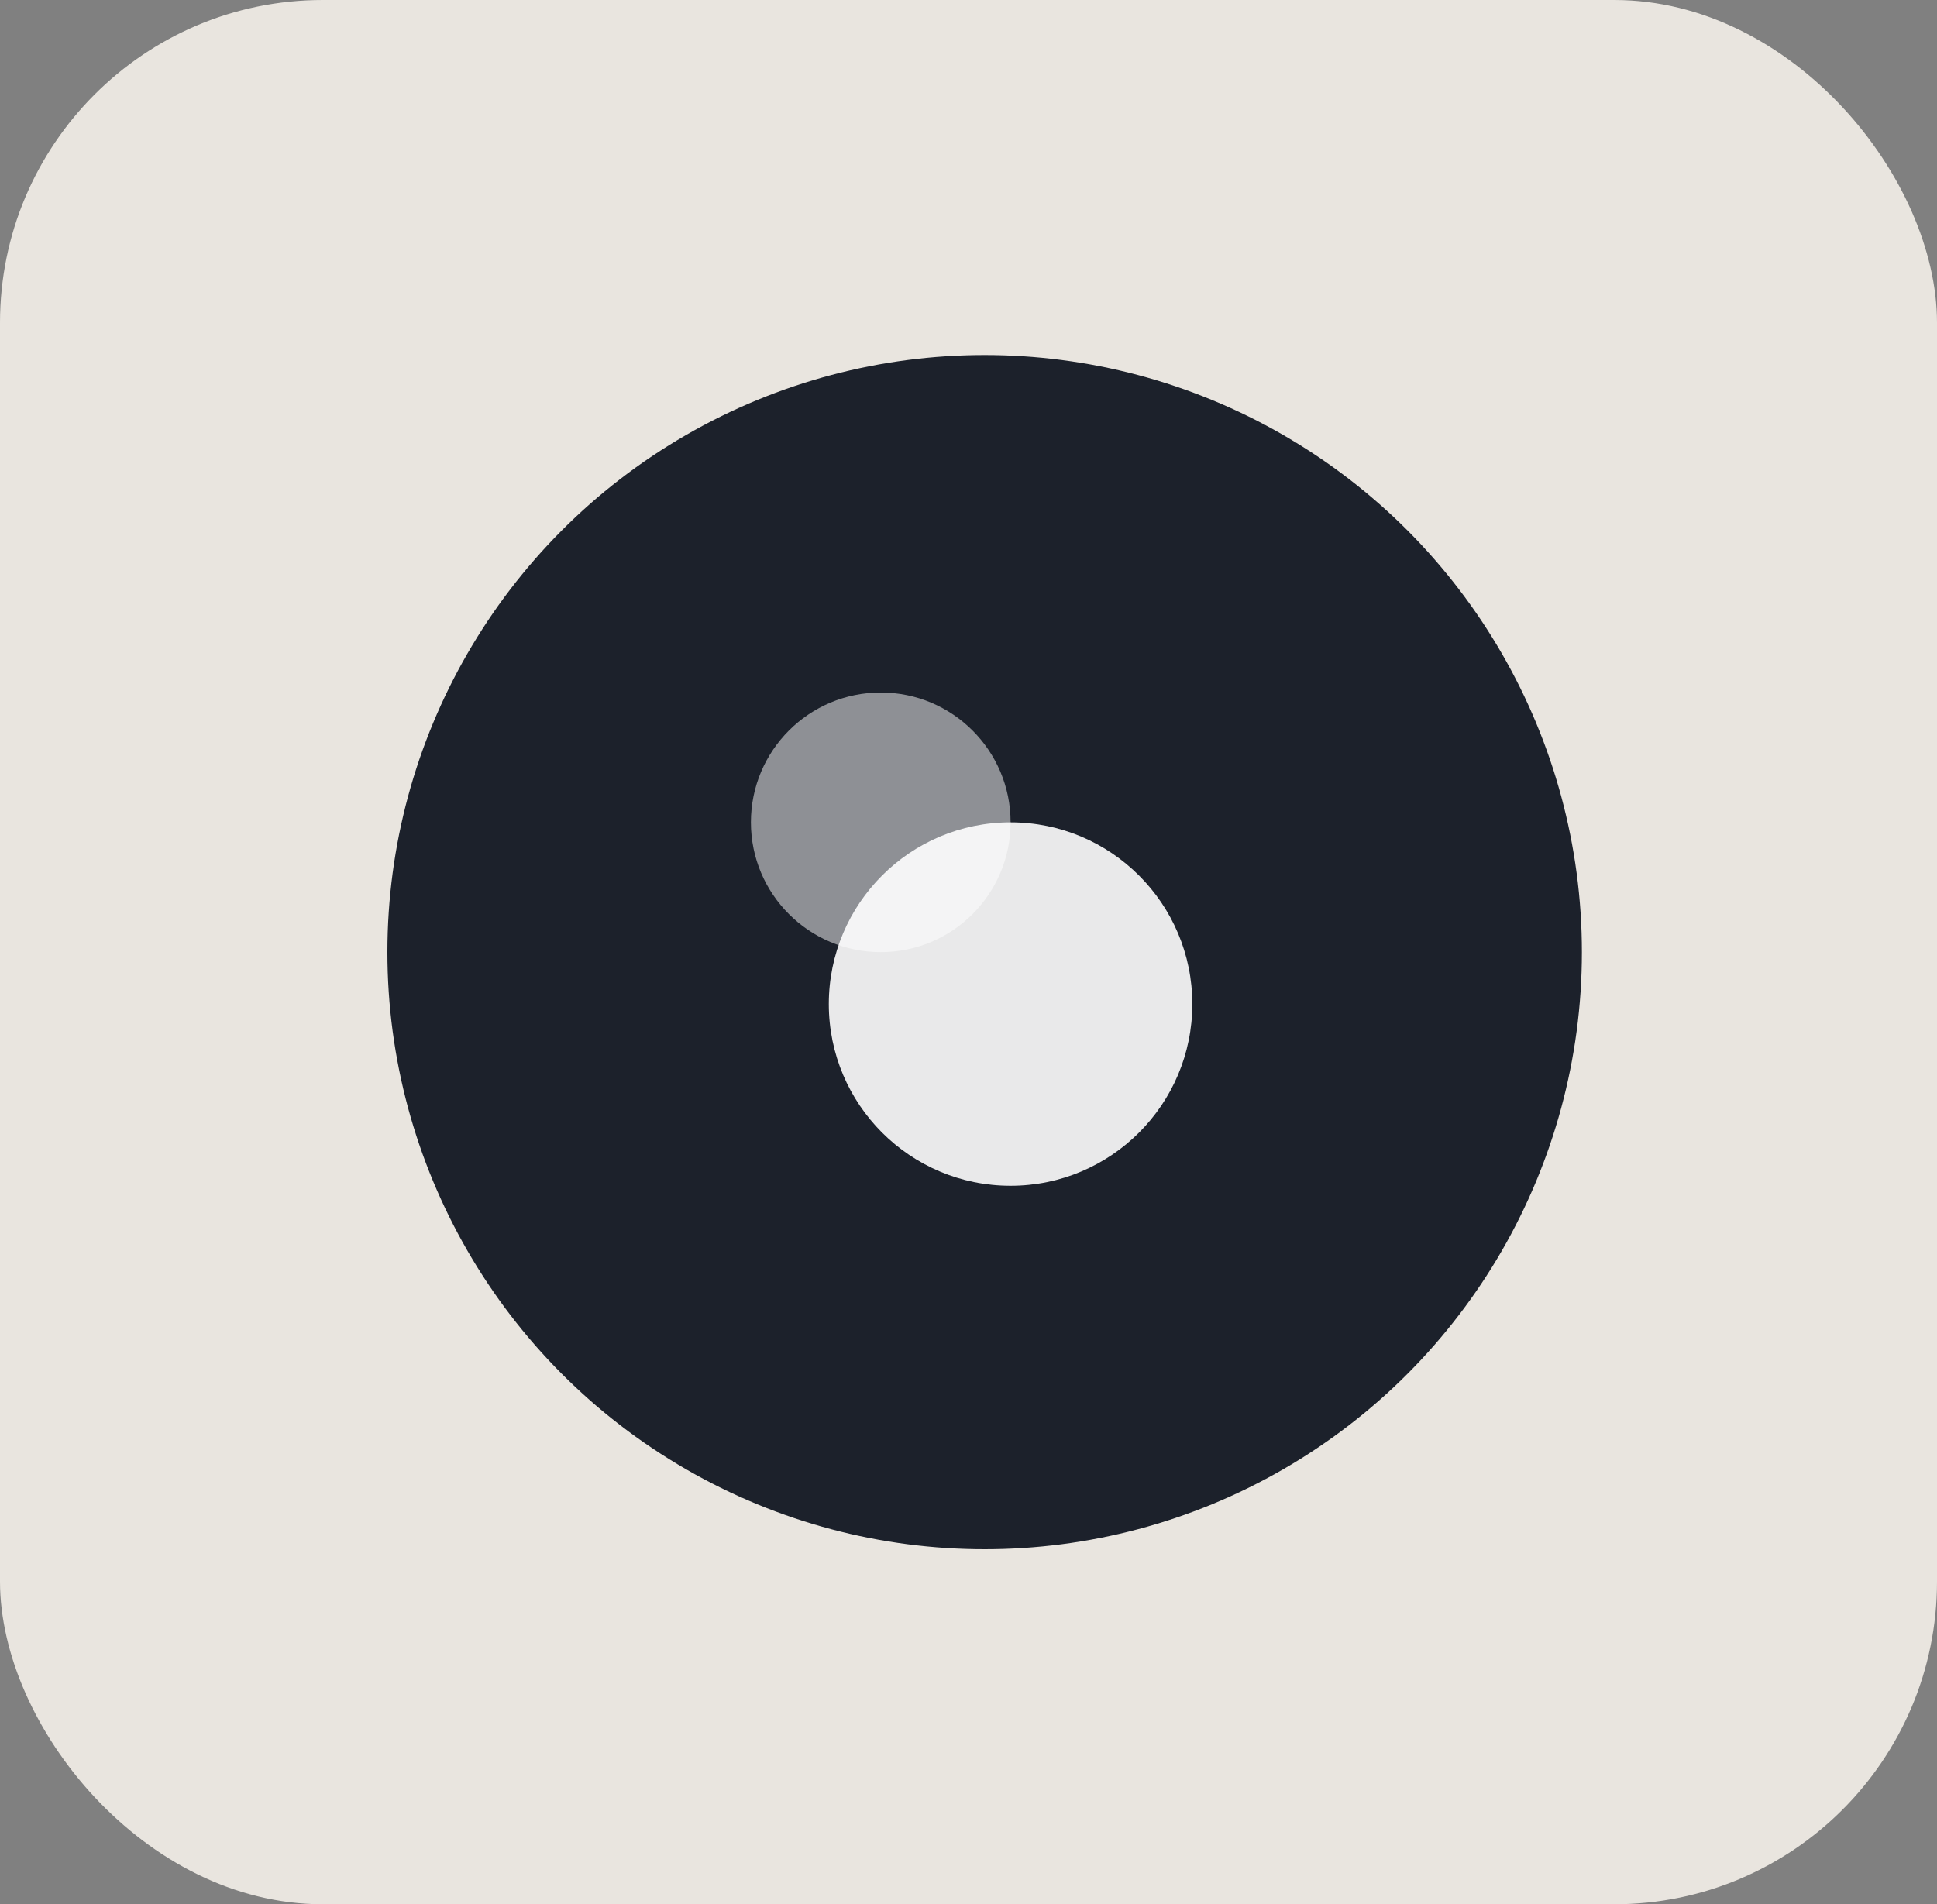
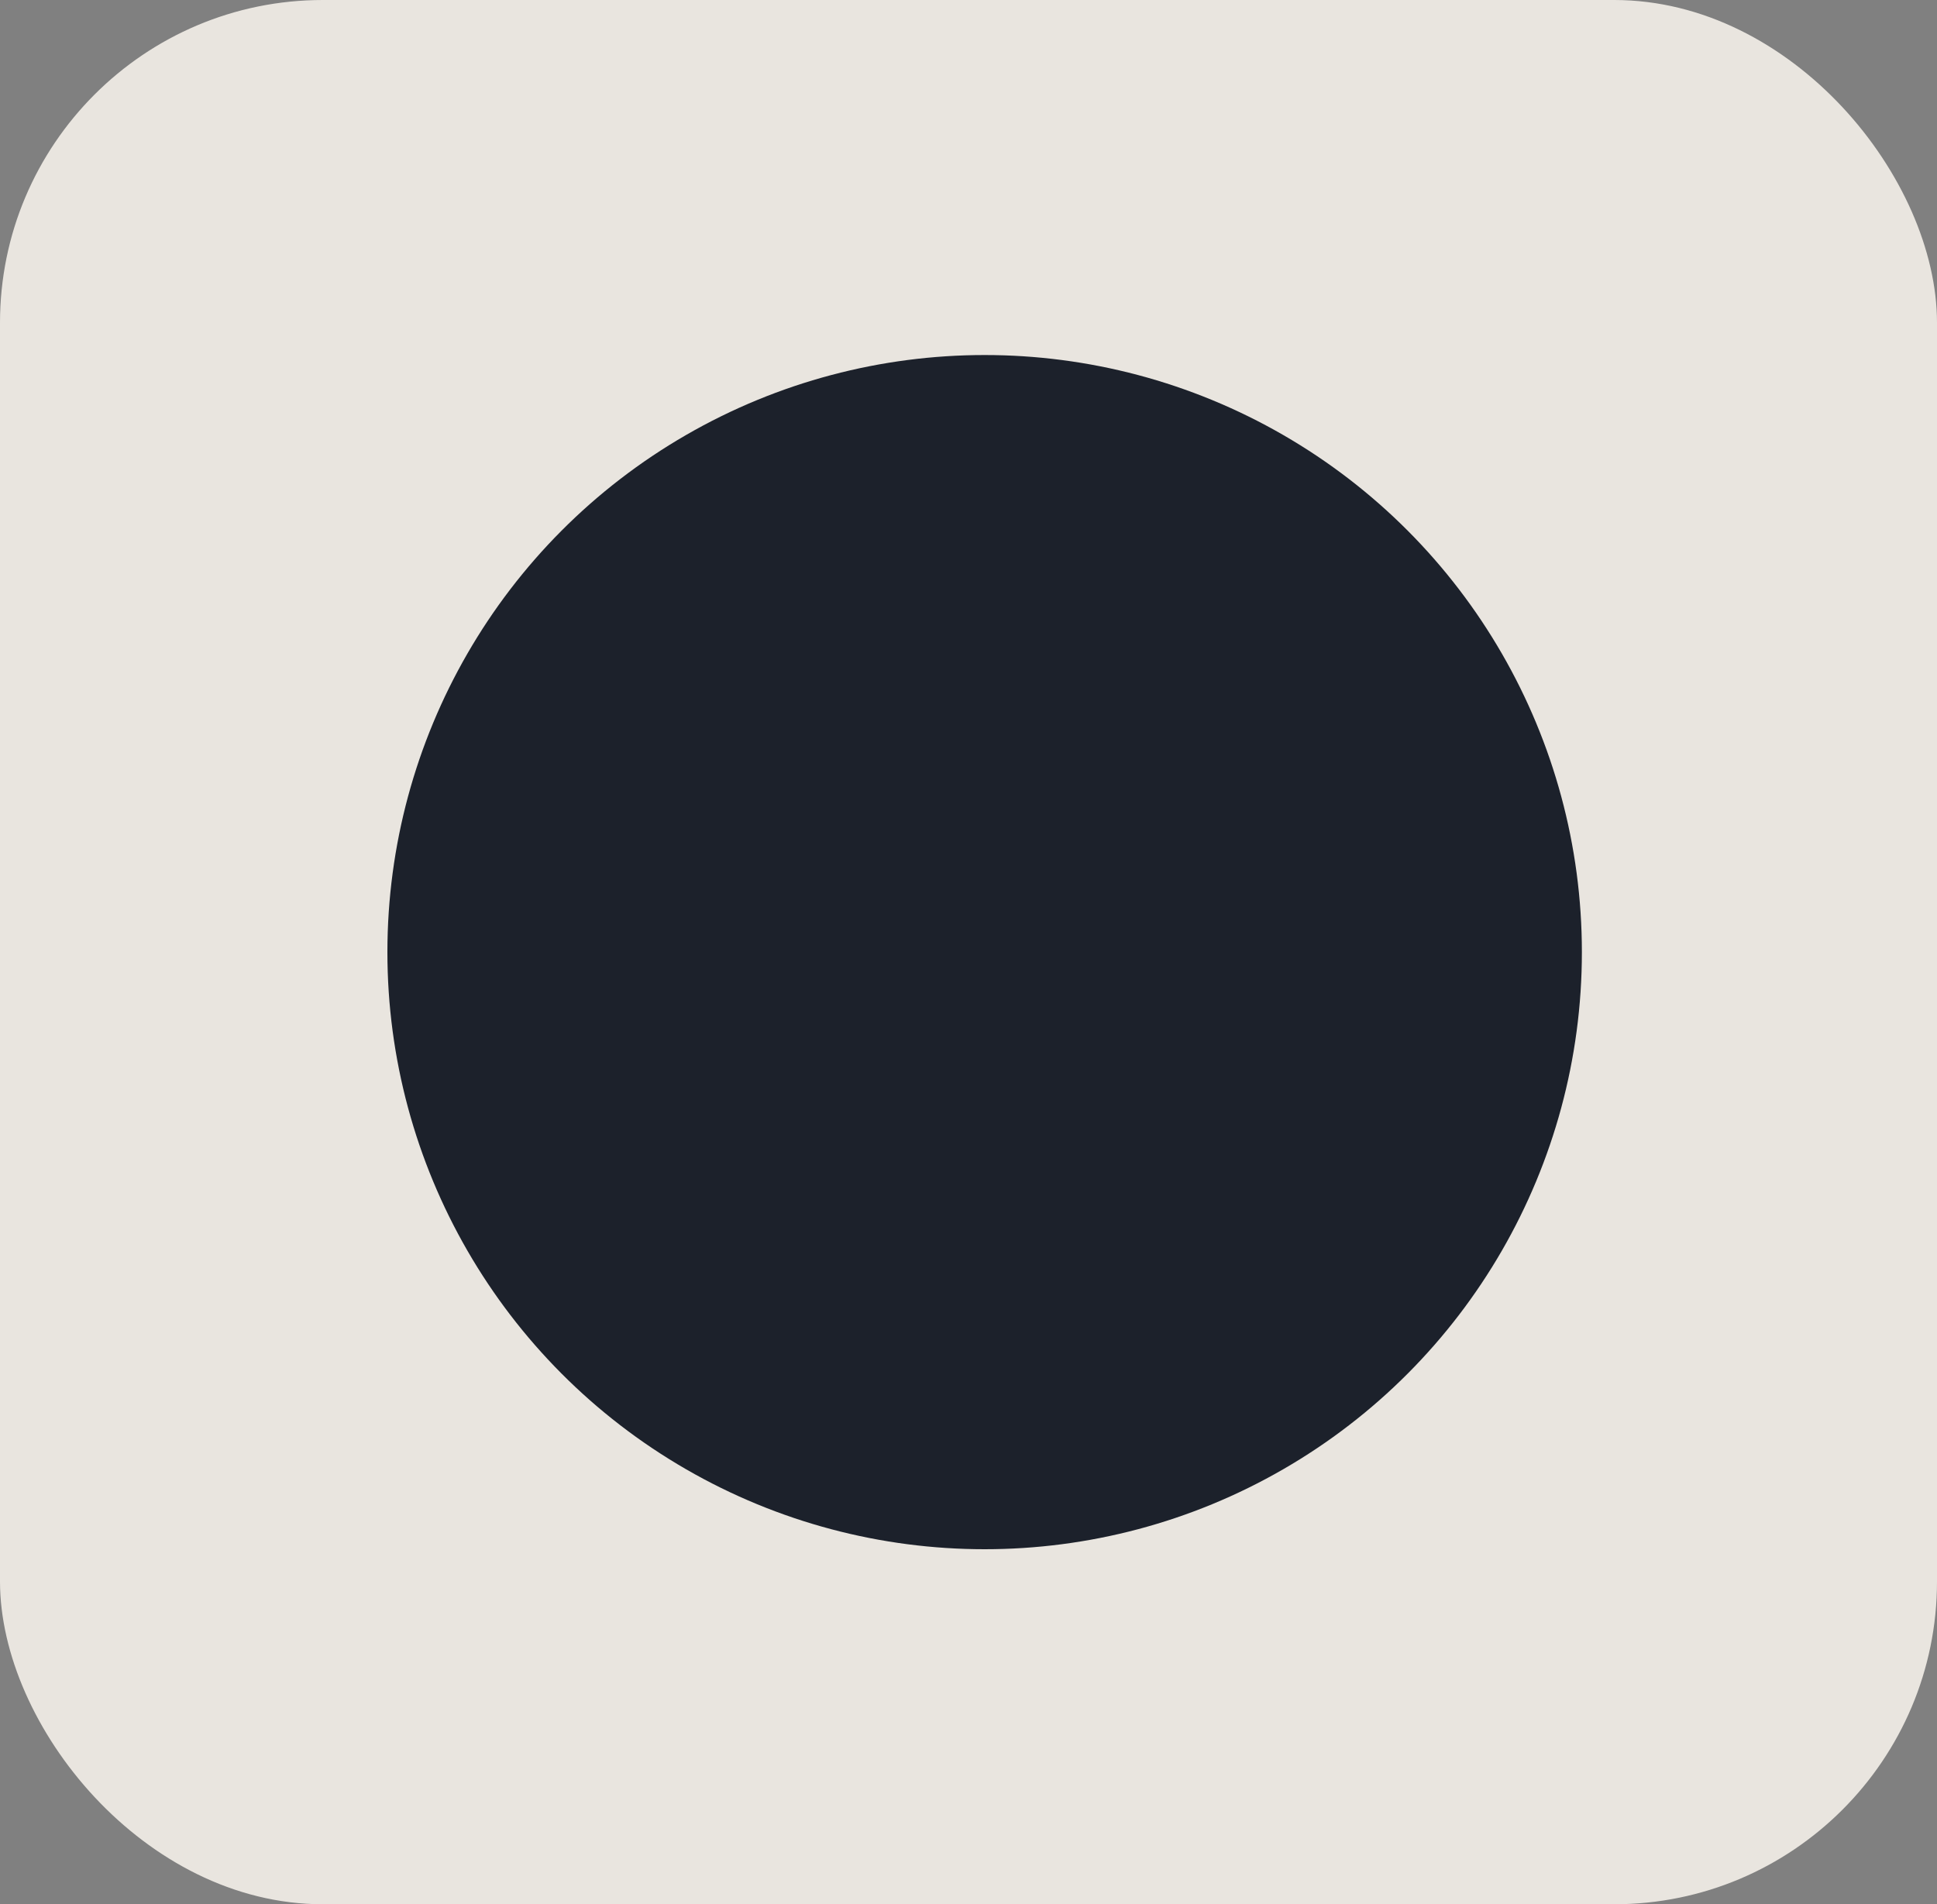
<svg xmlns="http://www.w3.org/2000/svg" width="60" height="59" viewBox="0 0 60 59" fill="none">
  <rect x="0" y="0" width="60" height="59" fill="#808080" stroke="none" />
  <g id="Group 32123">
    <rect id="Rectangle 999" width="60" height="59" rx="10" fill="#E9E5DF" />
    <g id="Group 32079">
      <g id="Group 187">
        <circle id="Ellipse 133" cx="30.5" cy="29.5" r="18.5" fill="#1C212B" />
      </g>
-       <ellipse id="Ellipse 134" cx="31.303" cy="31.109" rx="5.63" ry="5.63" transform="rotate(90 31.303 31.109)" fill="white" fill-opacity="0.9" />
-       <circle id="Ellipse 135" cx="27.282" cy="25.478" r="4.022" transform="rotate(90 27.282 25.478)" fill="white" fill-opacity="0.5" />
    </g>
  </g>
</svg>